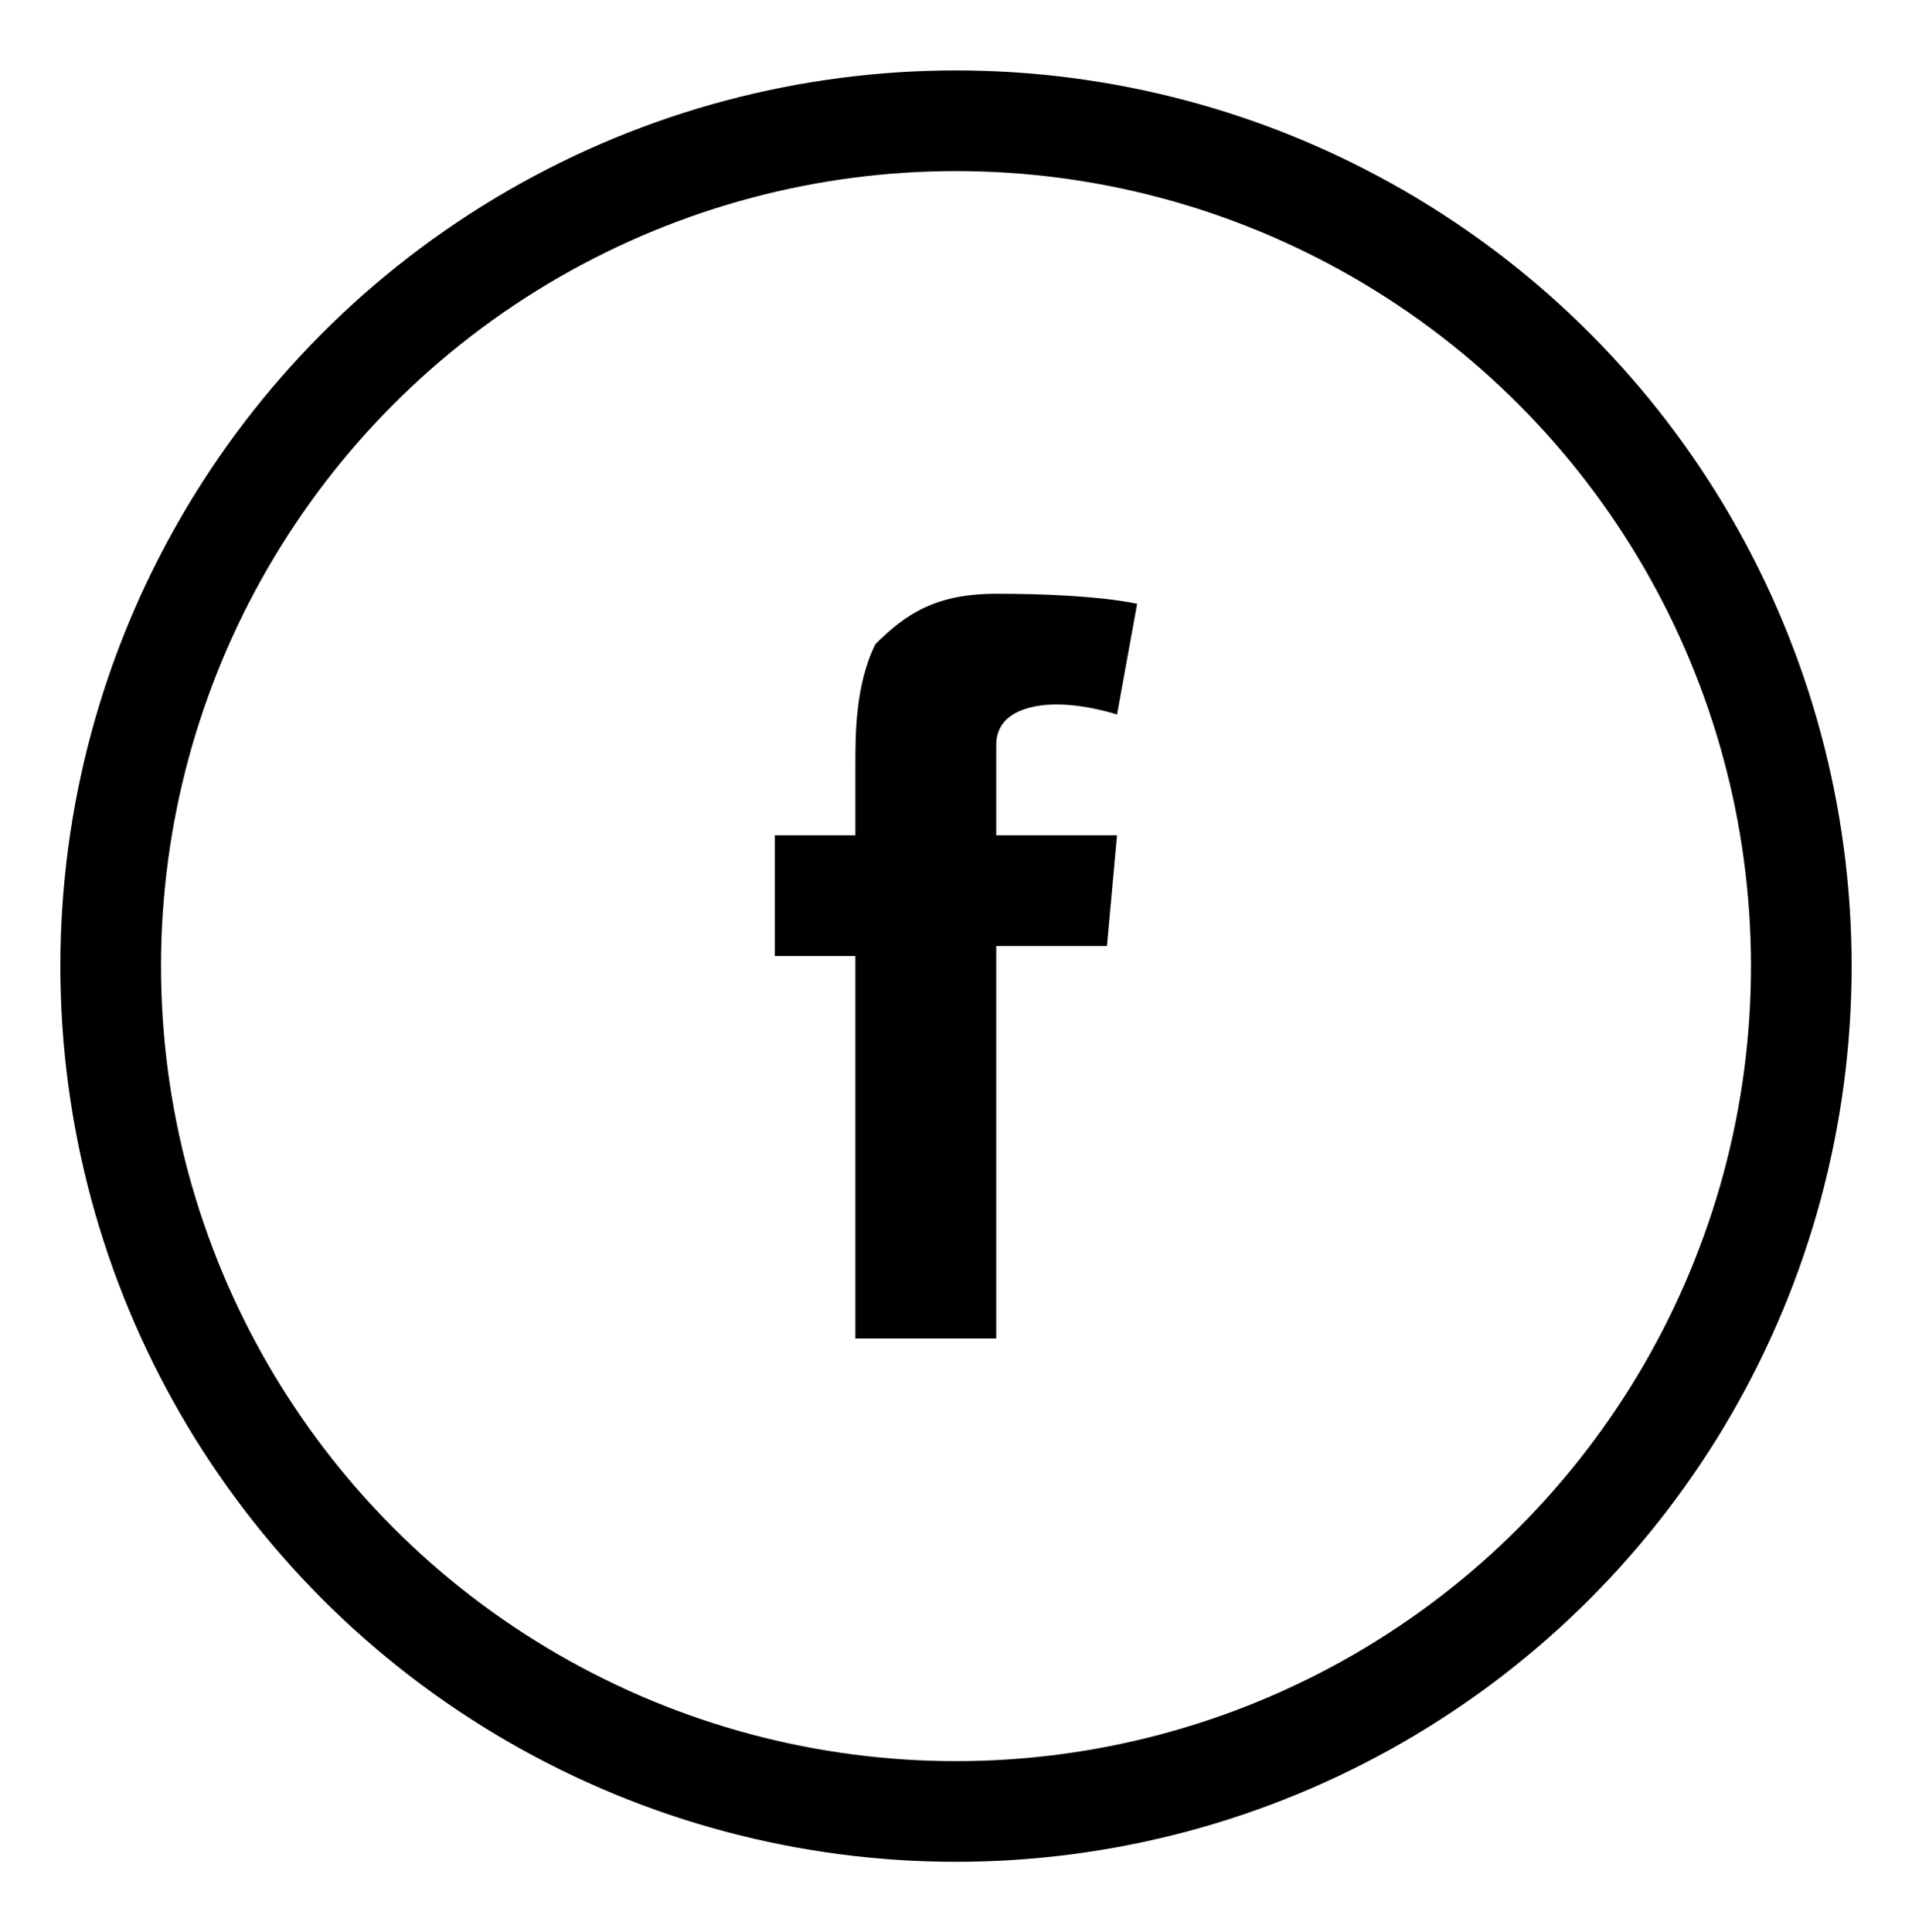
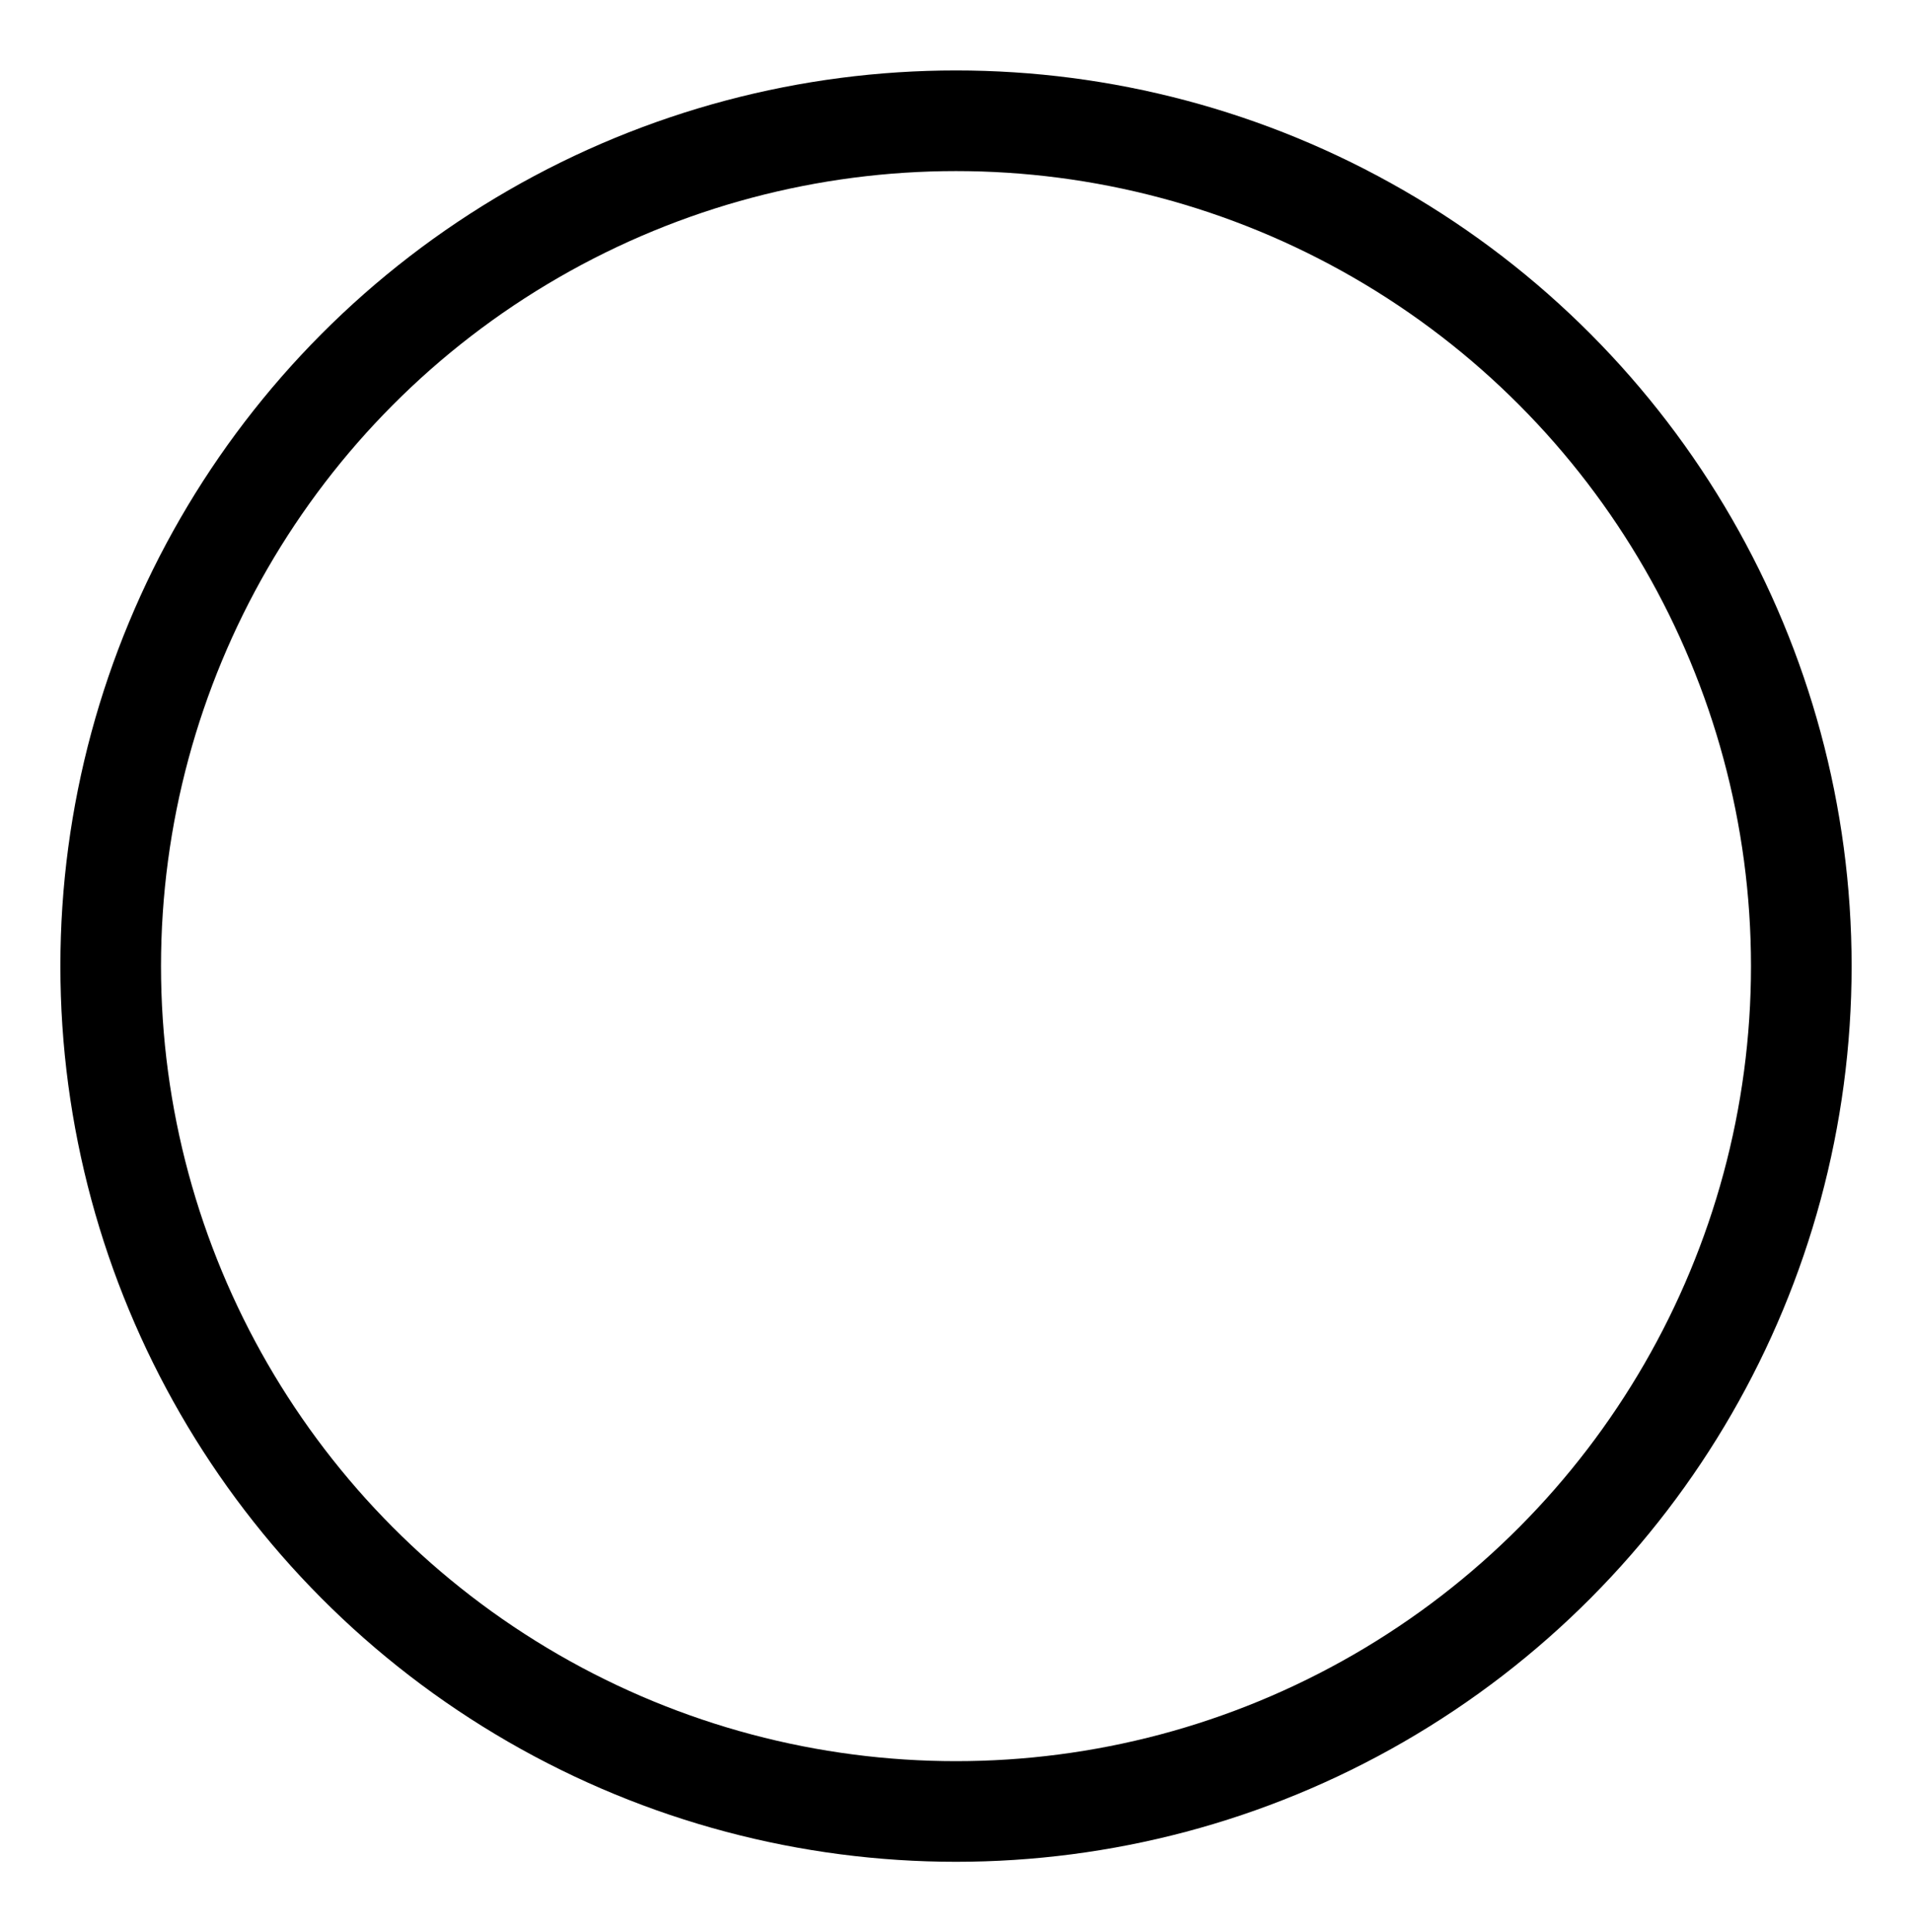
<svg xmlns="http://www.w3.org/2000/svg" id="Calque_1" x="0px" y="0px" viewBox="0 0 19 19.2" style="enable-background:new 0 0 19 19.2;" xml:space="preserve">
  <style type="text/css">	.st0{fill:none;stroke:#000000;stroke-miterlimit:10;}</style>
  <g>
    <circle class="st0" cx="9.5" cy="9.6" r="8.4" />
    <g>
      <g id="XMLID_00000133522133038250245960000008725325296881677741_">
-         <path id="XMLID_00000026846205028470064770000004979519891877104567_" d="M7.7,8.3h0.8V8V7.7V7.6c0-0.3,0-0.8,0.2-1.2    C9,6.1,9.3,5.9,9.9,5.9c1,0,1.4,0.1,1.4,0.1l-0.2,1.1c0,0-0.3-0.1-0.6-0.1c-0.3,0-0.6,0.1-0.6,0.4v0.1V8v0.3h1.2l-0.1,1.1H9.9    v3.9H8.5V9.5H7.7V8.3" />
-       </g>
+         </g>
    </g>
  </g>
</svg>